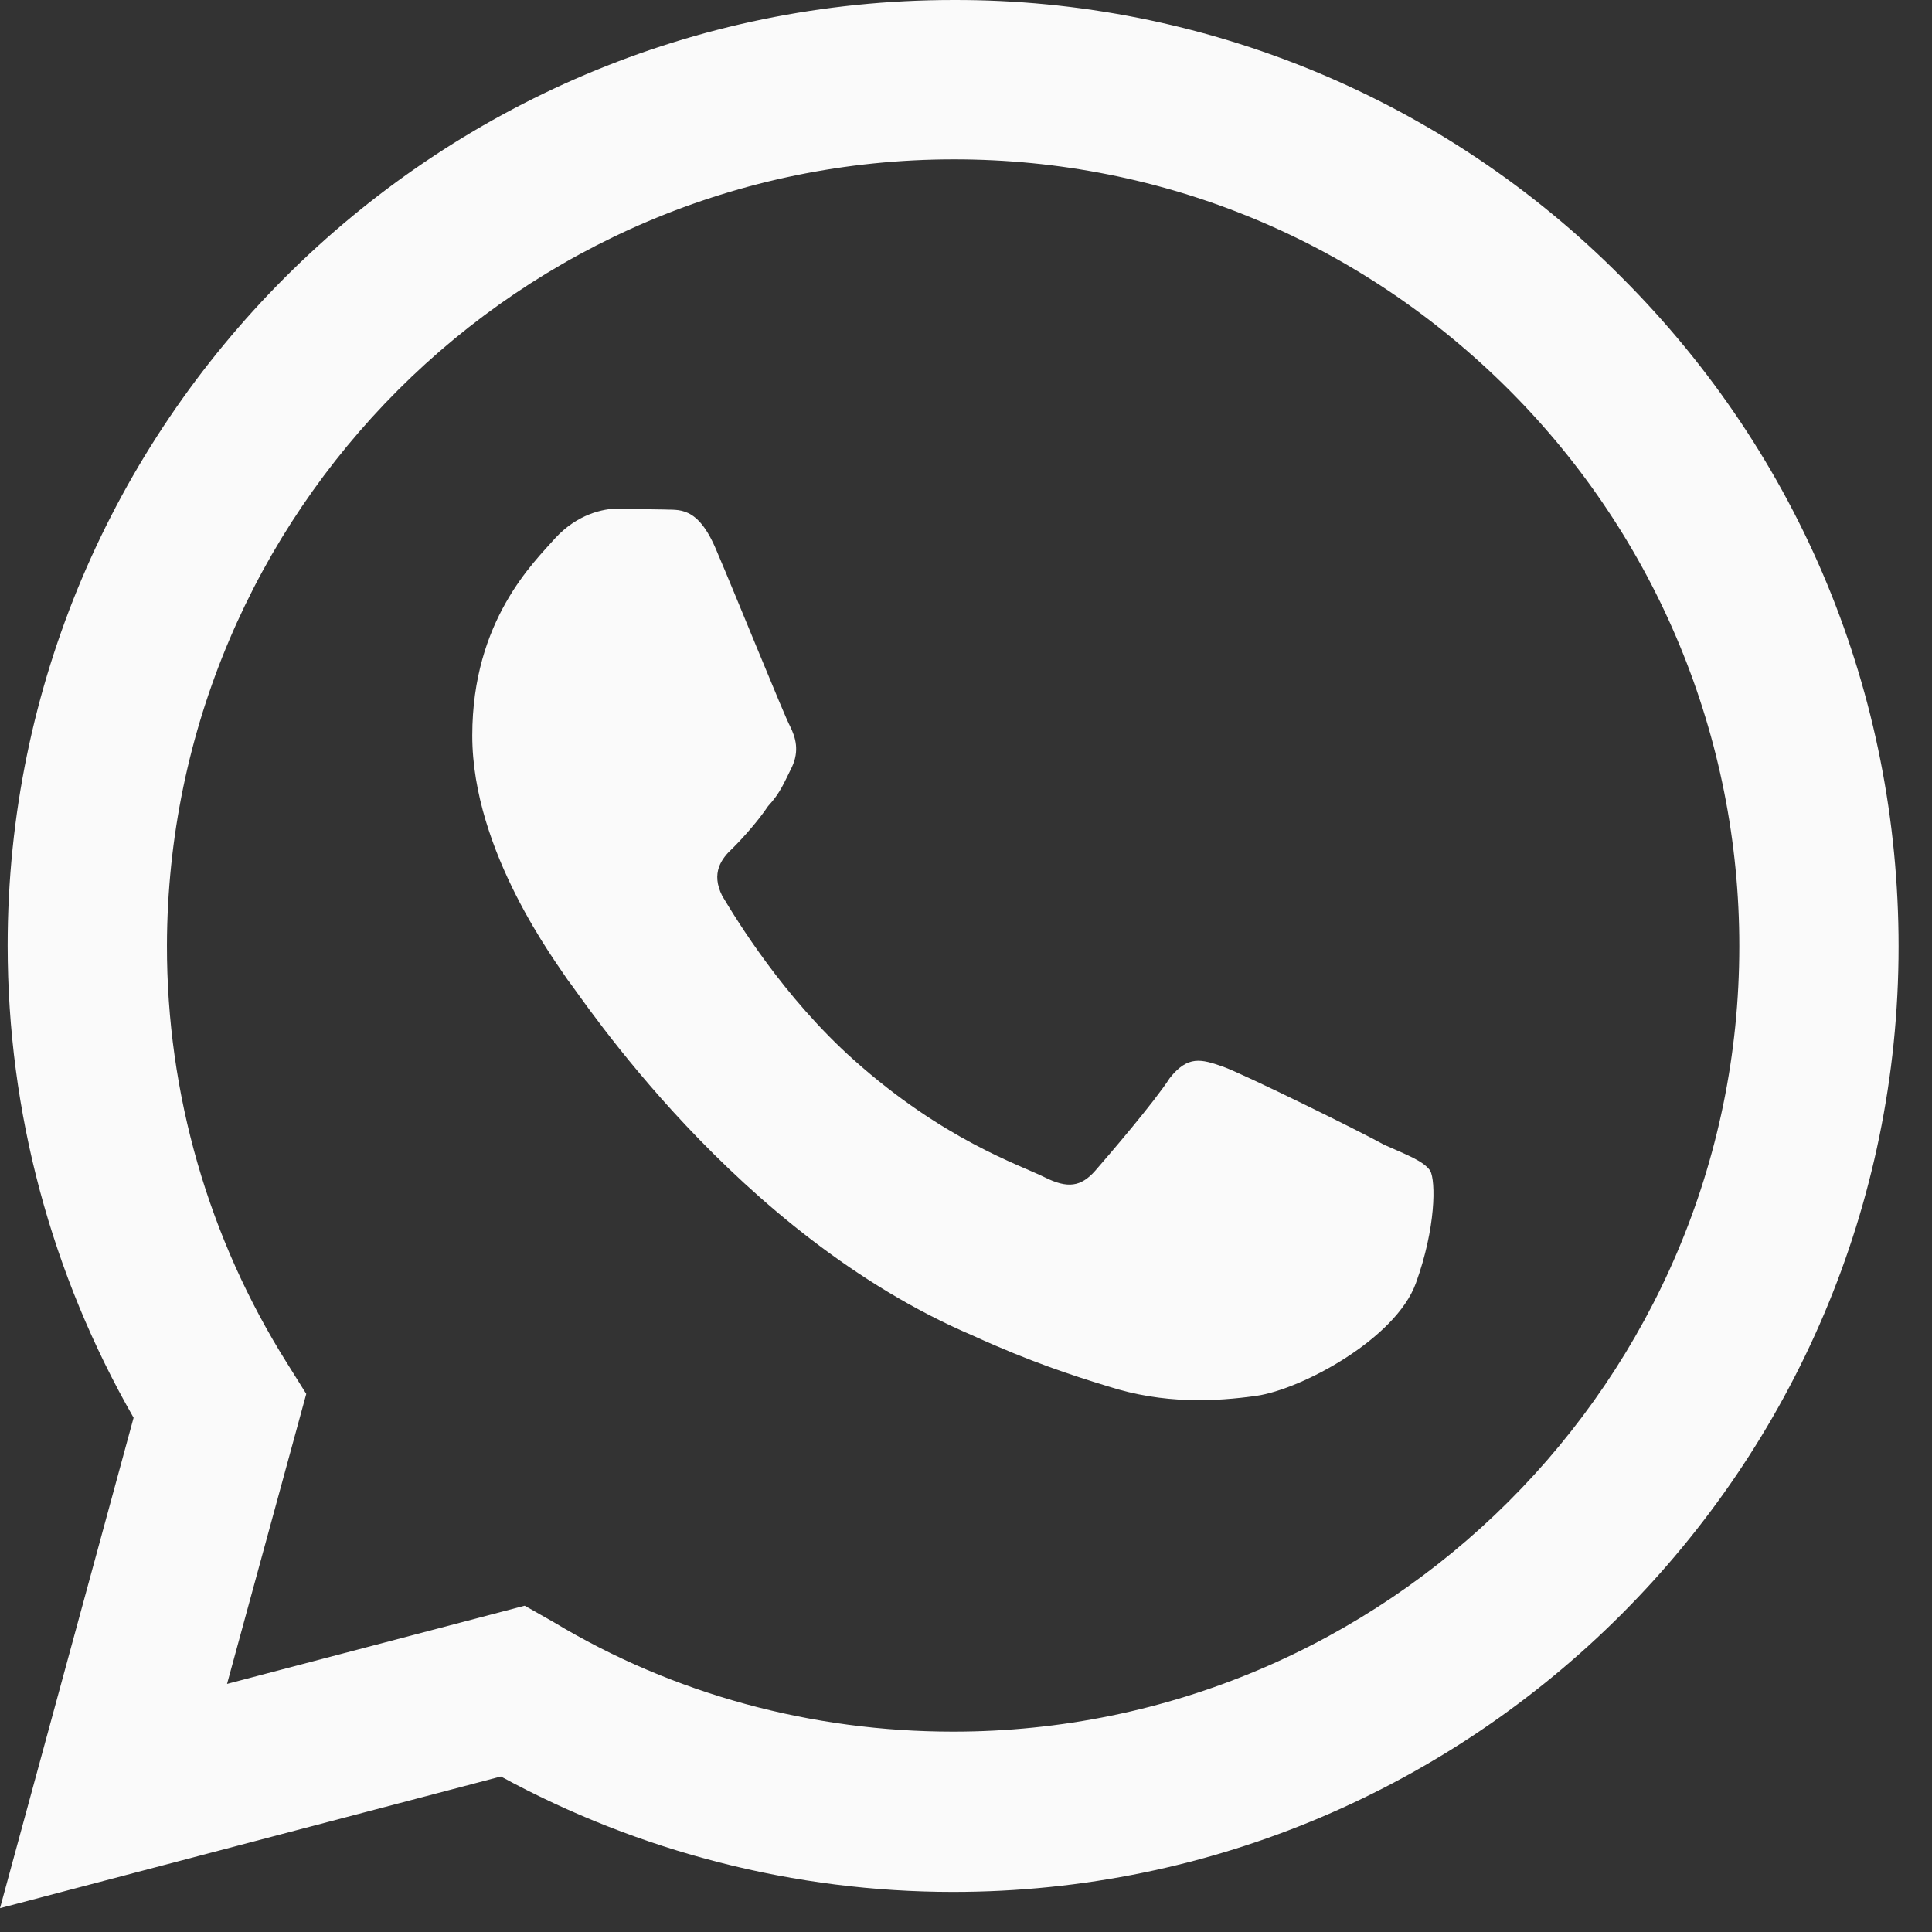
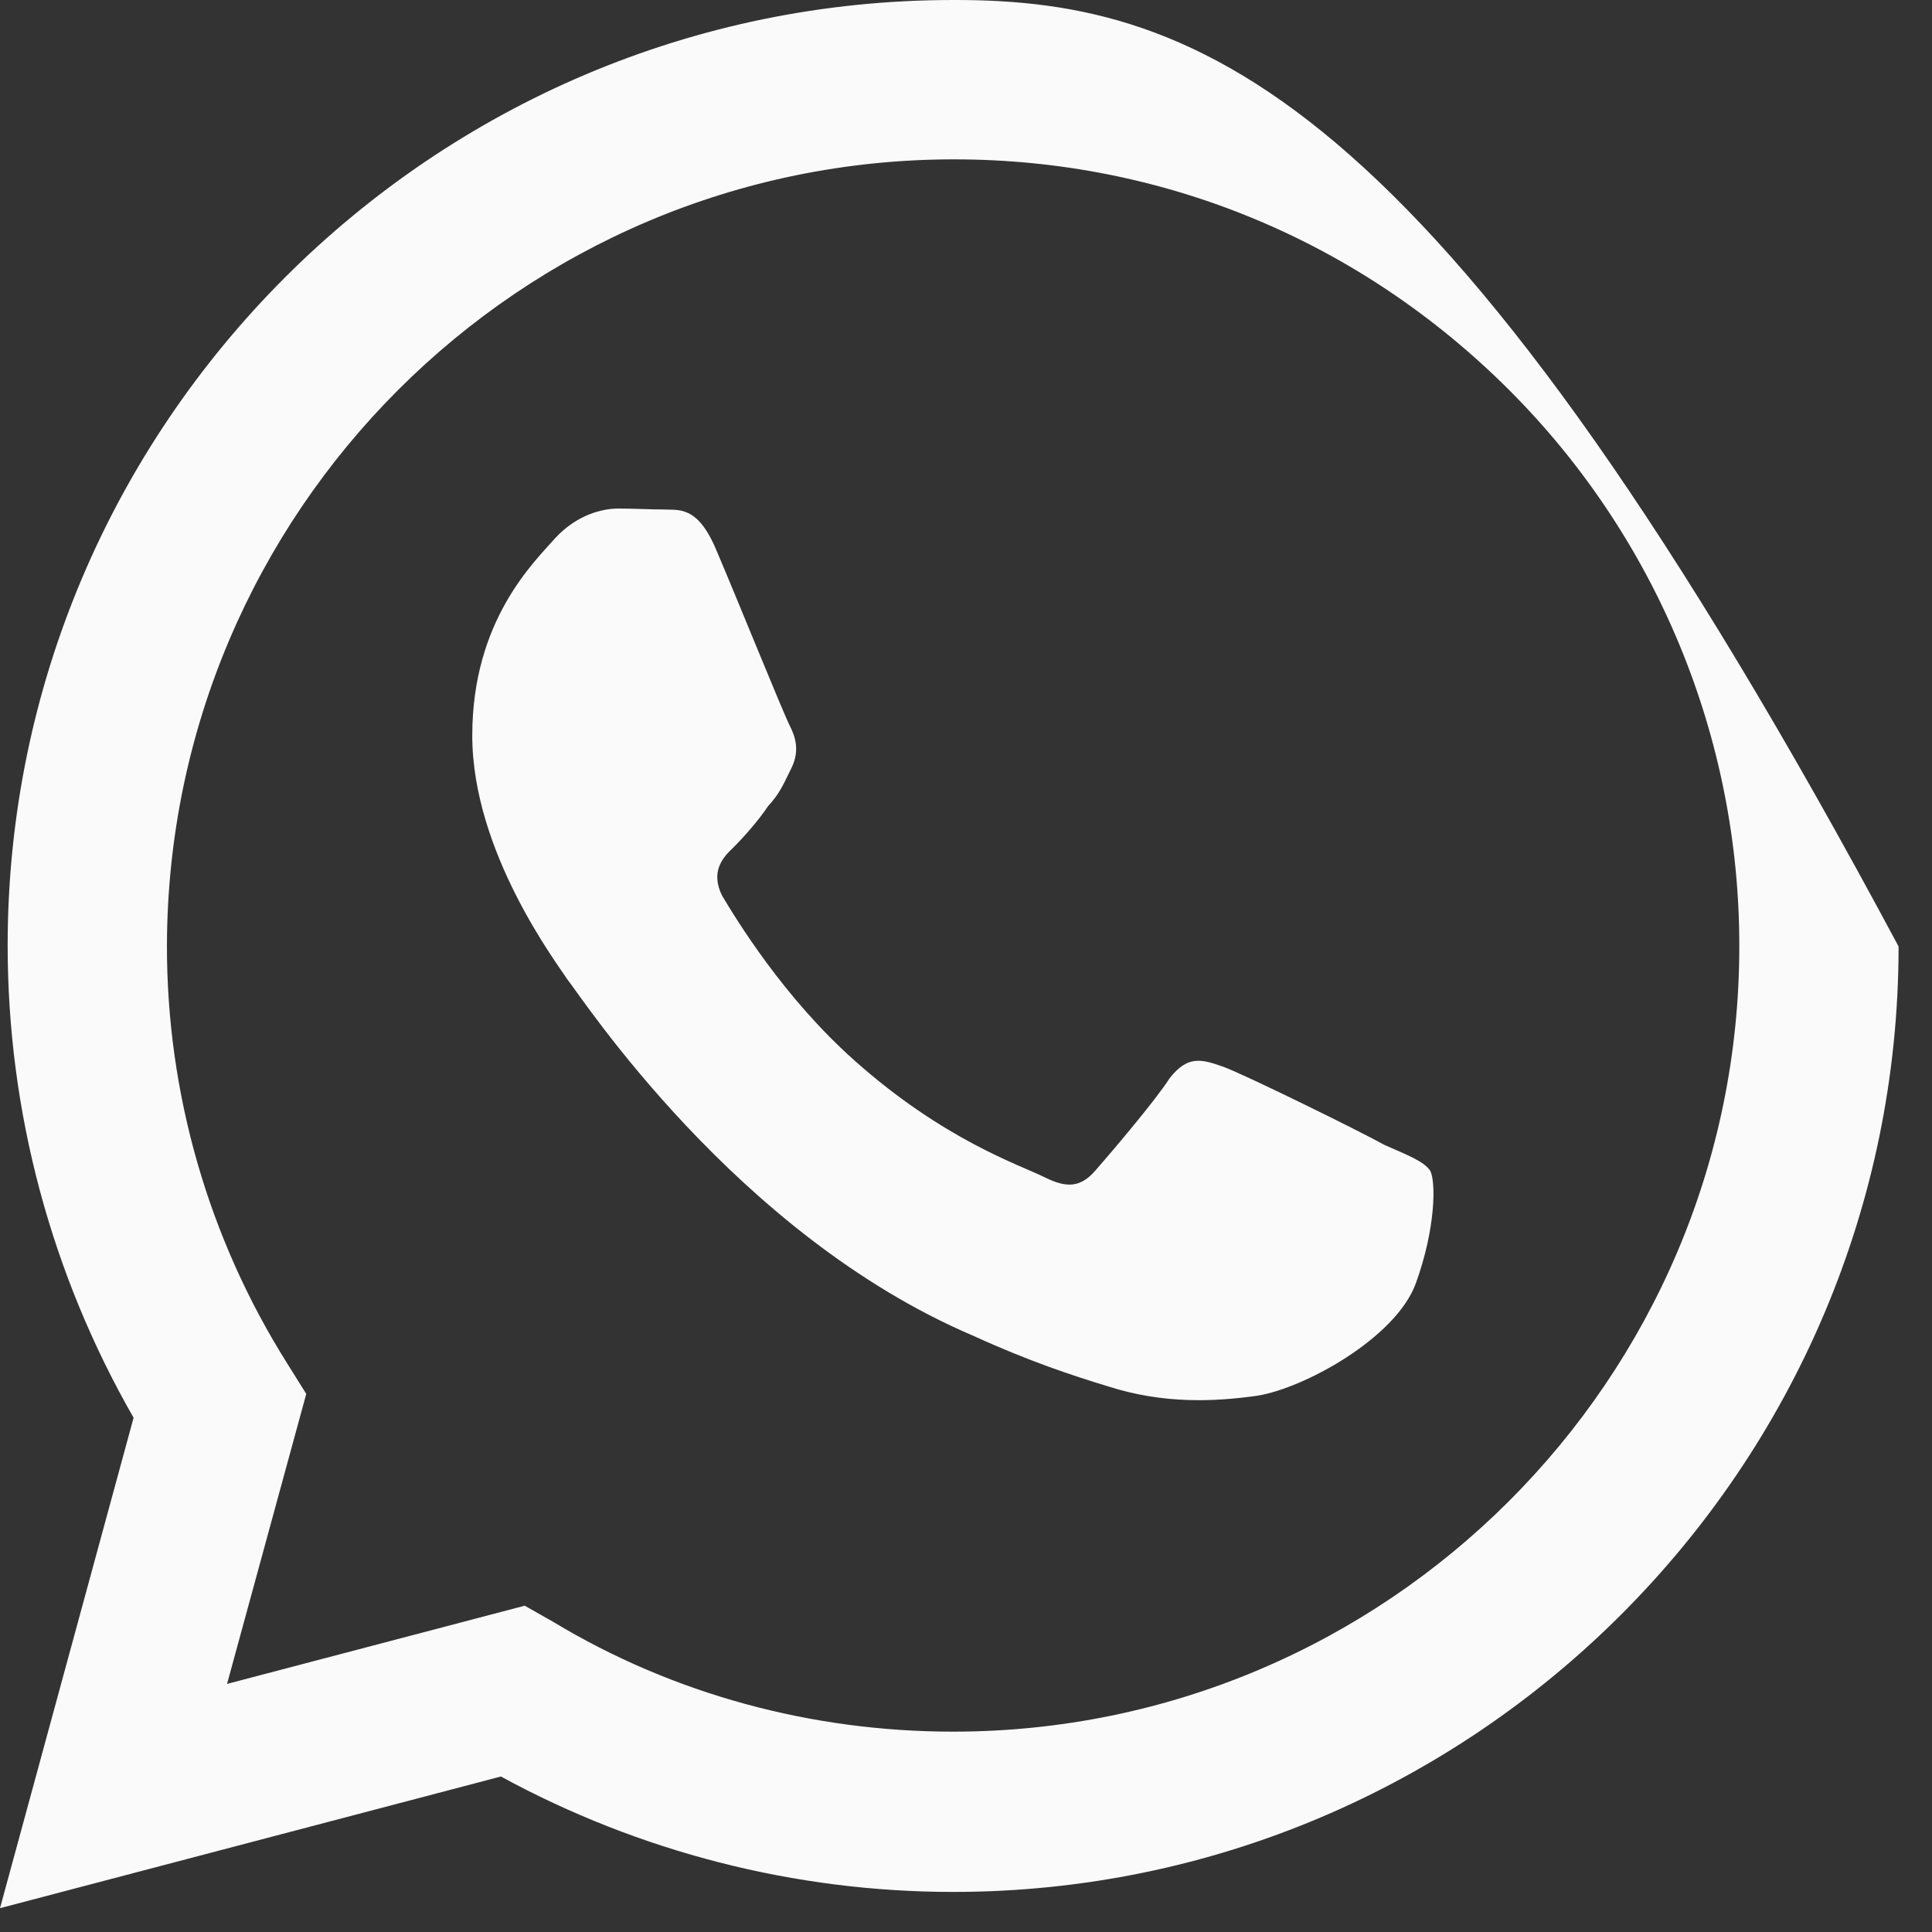
<svg xmlns="http://www.w3.org/2000/svg" width="27px" height="27px" viewBox="0 0 27 27" version="1.1">
  <rect x="0" y="0" width="27" height="27" fill="#333333" stroke="none" />
  <title>icon-whatsapp</title>
  <g id="Symbols" stroke="none" stroke-width="1" fill="none" fill-rule="evenodd">
    <g id="Elements-/-Footer" transform="translate(-1109, -165)" fill="#FAFAFA" fill-rule="nonzero">
      <g id="Group-10" transform="translate(293.5, 124)">
        <g id="icon-whatsapp" transform="translate(815.5, 41)">
-           <path d="M13.32,7.10751192e-05 C6.04,7.10751192e-05 0.107,5.933 0.107,13.213 C0.107,15.547 0.72,17.813 1.867,19.813 L0,26.667 L7,24.827 C8.933,25.88 11.107,26.44 13.32,26.44 C20.6,26.44 26.533,20.507 26.533,13.227 C26.533,9.693 25.16,6.373 22.667,3.88 C20.197,1.386 16.83,-0.011 13.32,7.10751192e-05 M13.333,2.227 C16.267,2.227 19.013,3.373 21.093,5.453 C23.154,7.515 24.311,10.312 24.307,13.227 C24.307,19.28 19.373,24.2 13.32,24.2 C11.347,24.2 9.413,23.68 7.733,22.667 L7.333,22.44 L3.173,23.533 L4.28,19.48 L4.013,19.053 C2.913,17.305 2.33,15.28 2.333,13.213 C2.347,7.16 7.267,2.227 13.333,2.227 M8.64,7.107 C8.427,7.107 8.067,7.187 7.76,7.52 C7.467,7.853 6.6,8.667 6.6,10.28 C6.6,11.907 7.787,13.467 7.933,13.693 C8.12,13.92 10.28,17.253 13.6,18.667 C14.387,19.027 15,19.227 15.48,19.373 C16.267,19.627 16.987,19.587 17.56,19.507 C18.2,19.413 19.507,18.707 19.787,17.933 C20.067,17.16 20.067,16.507 19.987,16.36 C19.893,16.227 19.68,16.147 19.347,16 C19.013,15.813 17.387,15.013 17.093,14.907 C16.787,14.8 16.6,14.747 16.347,15.067 C16.133,15.4 15.493,16.147 15.307,16.36 C15.107,16.587 14.92,16.613 14.6,16.453 C14.253,16.28 13.187,15.933 11.933,14.813 C10.947,13.933 10.293,12.853 10.093,12.52 C9.933,12.2 10.08,12 10.24,11.853 C10.387,11.707 10.6,11.467 10.733,11.267 C10.907,11.08 10.96,10.933 11.067,10.72 C11.173,10.493 11.12,10.307 11.04,10.147 C10.96,10 10.293,8.347 10.013,7.693 C9.747,7.053 9.48,7.133 9.267,7.12 C9.08,7.12 8.867,7.107 8.64,7.107" id="Shape" />
+           <path d="M13.32,7.10751192e-05 C6.04,7.10751192e-05 0.107,5.933 0.107,13.213 C0.107,15.547 0.72,17.813 1.867,19.813 L0,26.667 L7,24.827 C8.933,25.88 11.107,26.44 13.32,26.44 C20.6,26.44 26.533,20.507 26.533,13.227 C20.197,1.386 16.83,-0.011 13.32,7.10751192e-05 M13.333,2.227 C16.267,2.227 19.013,3.373 21.093,5.453 C23.154,7.515 24.311,10.312 24.307,13.227 C24.307,19.28 19.373,24.2 13.32,24.2 C11.347,24.2 9.413,23.68 7.733,22.667 L7.333,22.44 L3.173,23.533 L4.28,19.48 L4.013,19.053 C2.913,17.305 2.33,15.28 2.333,13.213 C2.347,7.16 7.267,2.227 13.333,2.227 M8.64,7.107 C8.427,7.107 8.067,7.187 7.76,7.52 C7.467,7.853 6.6,8.667 6.6,10.28 C6.6,11.907 7.787,13.467 7.933,13.693 C8.12,13.92 10.28,17.253 13.6,18.667 C14.387,19.027 15,19.227 15.48,19.373 C16.267,19.627 16.987,19.587 17.56,19.507 C18.2,19.413 19.507,18.707 19.787,17.933 C20.067,17.16 20.067,16.507 19.987,16.36 C19.893,16.227 19.68,16.147 19.347,16 C19.013,15.813 17.387,15.013 17.093,14.907 C16.787,14.8 16.6,14.747 16.347,15.067 C16.133,15.4 15.493,16.147 15.307,16.36 C15.107,16.587 14.92,16.613 14.6,16.453 C14.253,16.28 13.187,15.933 11.933,14.813 C10.947,13.933 10.293,12.853 10.093,12.52 C9.933,12.2 10.08,12 10.24,11.853 C10.387,11.707 10.6,11.467 10.733,11.267 C10.907,11.08 10.96,10.933 11.067,10.72 C11.173,10.493 11.12,10.307 11.04,10.147 C10.96,10 10.293,8.347 10.013,7.693 C9.747,7.053 9.48,7.133 9.267,7.12 C9.08,7.12 8.867,7.107 8.64,7.107" id="Shape" />
        </g>
      </g>
    </g>
  </g>
</svg>